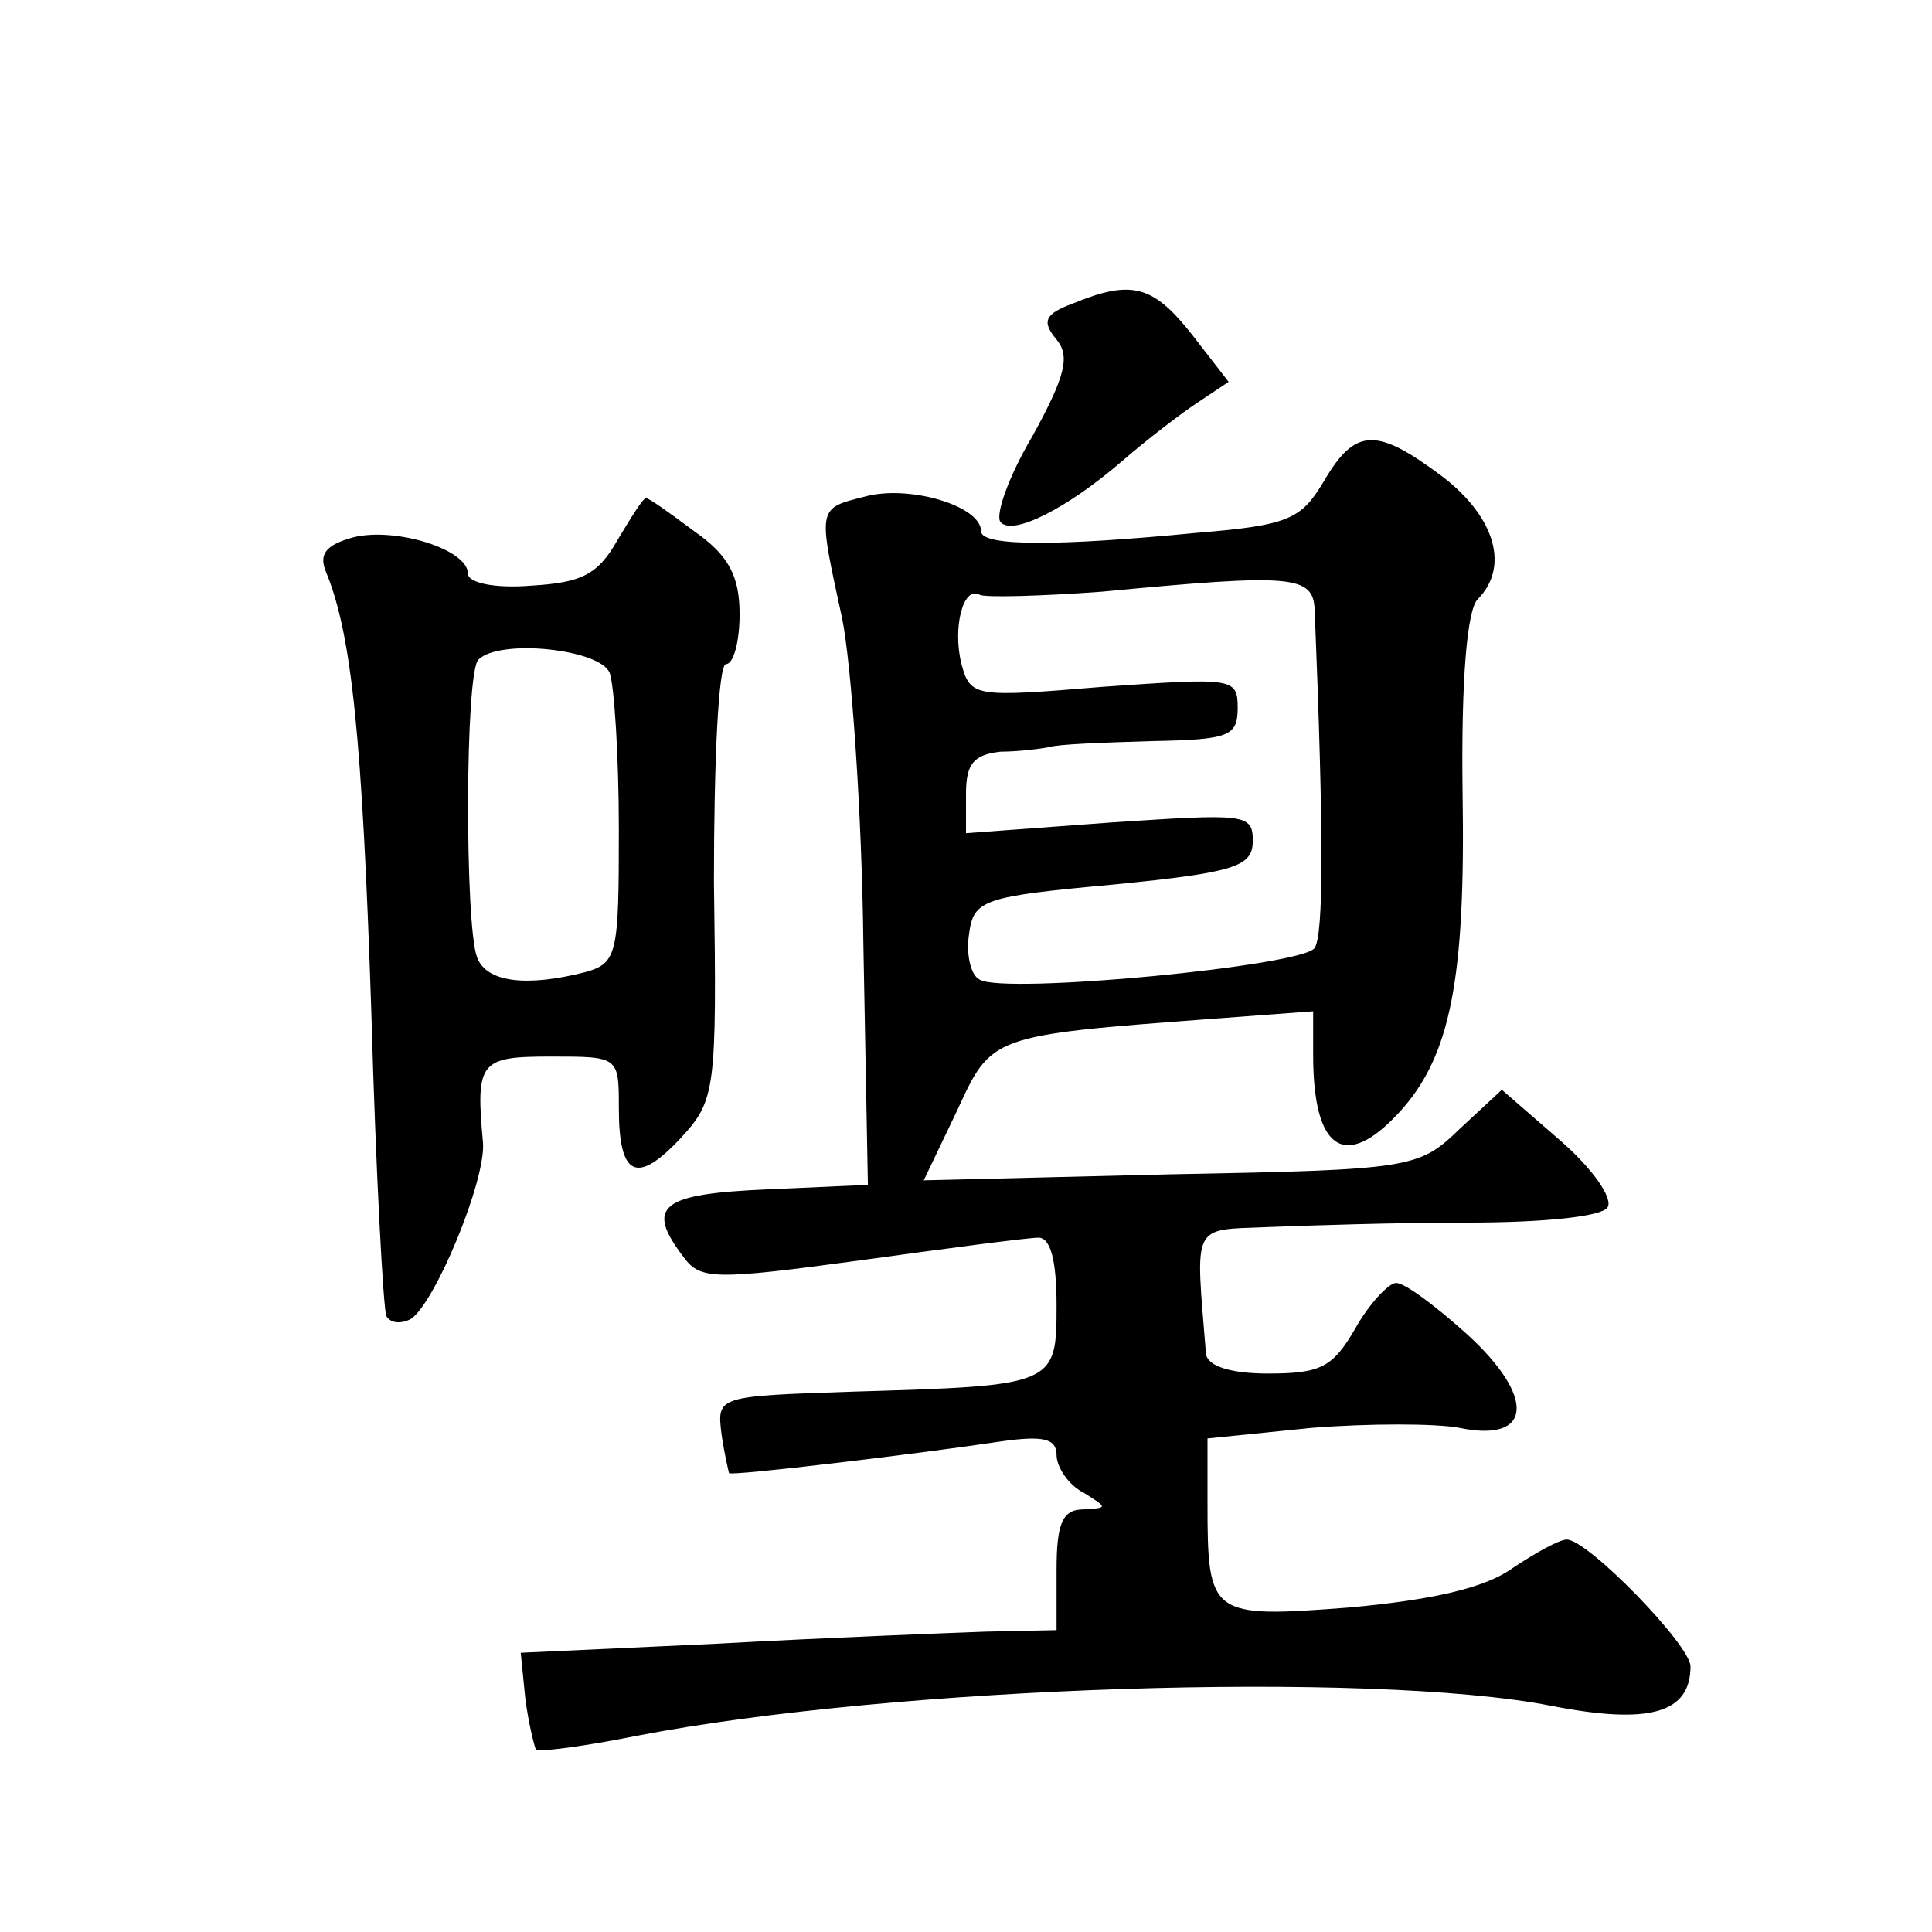
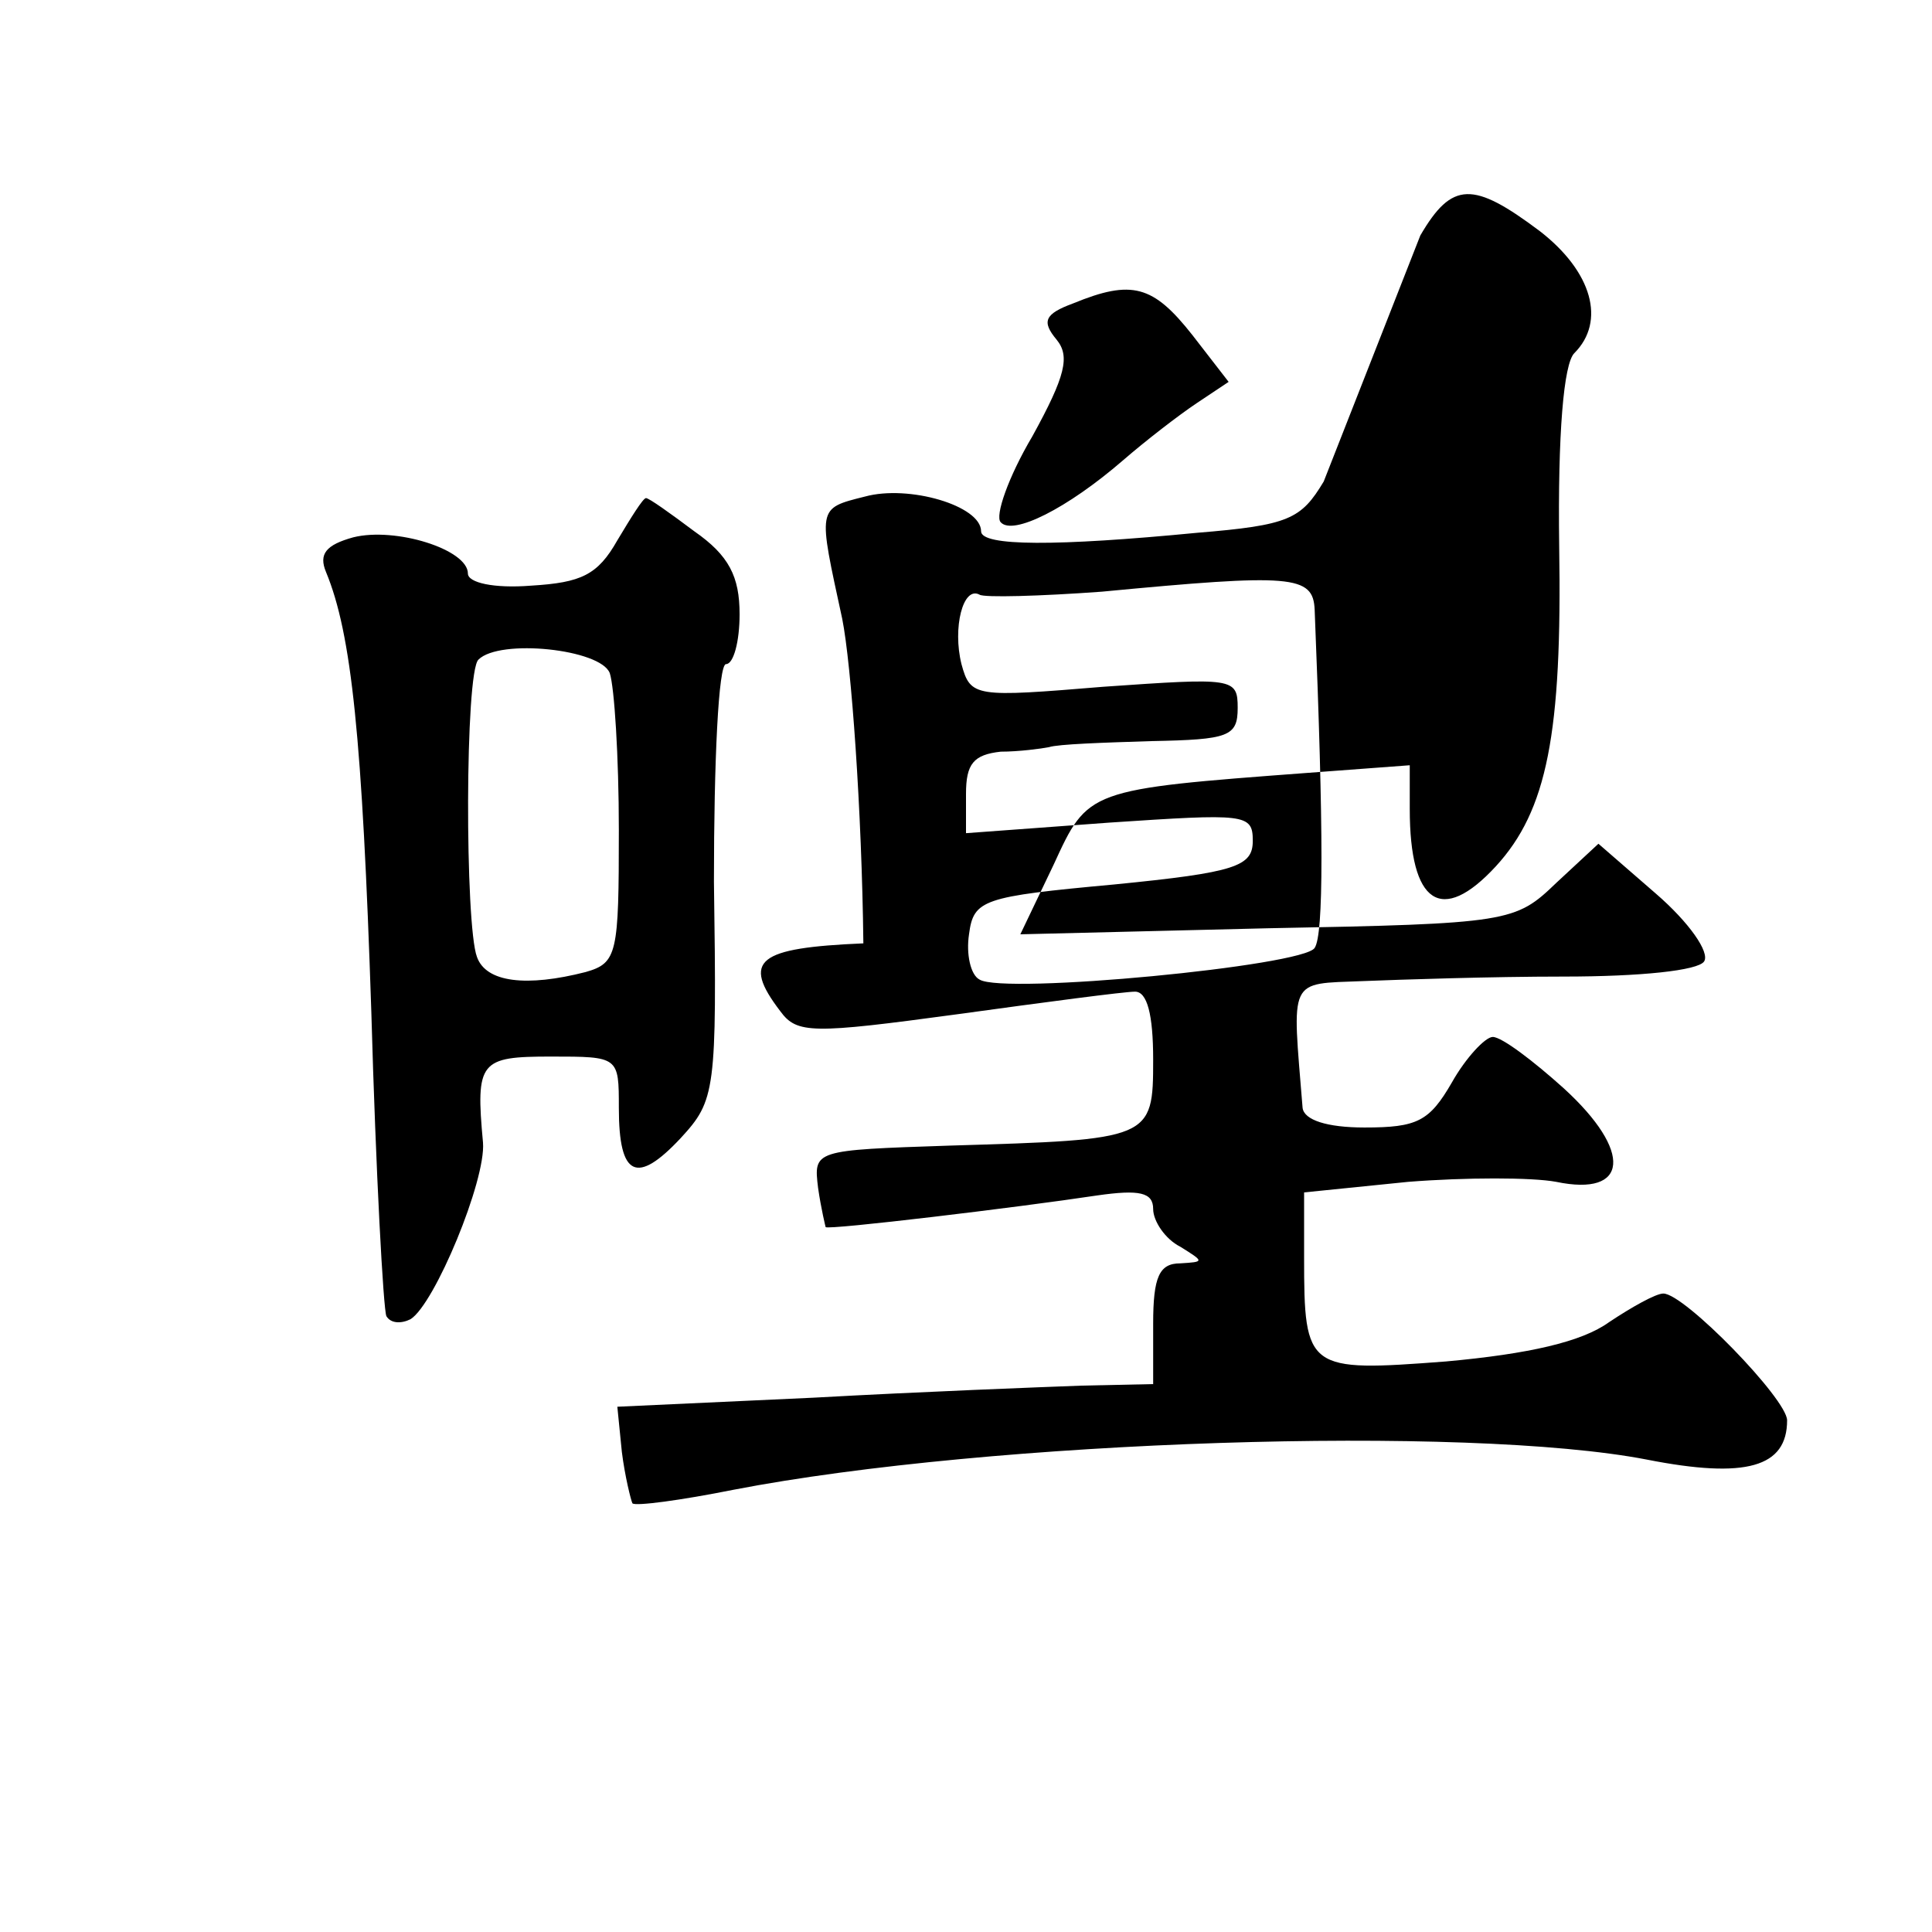
<svg xmlns="http://www.w3.org/2000/svg" version="1.0" width="128pt" height="128pt" viewBox="0 0 128 128" preserveAspectRatio="xMidYMid meet">
  <g transform="translate(0,128) scale(0.1,-0.1)" fill="#0" stroke="none">
-     <path d="M711 1079 c-19 -7 -21 -12 -11 -24 9 -11 6 -24 -16 -64 -16 -27 -25 -53 -21 -57 8 -9 44 9 81 41 15 13 37 30 49 38 l21 14 -24 31 c-26 33 -40 37 -79 21z M877 961 c-15 -25 -23 -29 -84 -34 -93 -9 -143 -9 -143 1 0 17 -48 31 -77 23 -32 -8 -31 -7 -15 -81 6 -30 13 -127 14 -215 l3 -160 -67 -3 c-70 -3 -81 -11 -55 -45 11 -15 21 -15 117 -2 58 8 111 15 118 15 8 0 12 -15 12 -45 0 -53 -1 -53 -135 -57 -90 -3 -90 -3 -87 -28 2 -14 5 -26 5 -26 2 -2 127 13 180 21 28 4 37 2 37 -9 0 -8 8 -20 18 -25 16 -10 16 -10 0 -11 -14 0 -18 -9 -18 -40 l0 -40 -47 -1 c-27 -1 -106 -4 -178 -8 l-130 -6 3 -30 c2 -16 6 -32 7 -34 2 -2 32 2 67 9 171 33 486 43 605 20 66 -13 93 -5 93 26 0 14 -68 84 -82 84 -5 0 -21 -9 -36 -19 -18 -13 -53 -21 -108 -26 -92 -7 -94 -6 -94 69 l0 43 69 7 c38 3 82 3 98 0 48 -10 51 20 5 62 -20 18 -41 34 -47 34 -5 0 -18 -14 -27 -30 -15 -26 -23 -30 -58 -30 -25 0 -40 5 -41 13 -7 87 -10 82 40 84 25 1 85 3 133 3 51 0 89 4 93 10 4 6 -10 26 -32 45 l-38 33 -28 -26 c-27 -26 -31 -27 -191 -30 l-164 -4 22 46 c23 50 22 50 169 61 l67 5 0 -29 c0 -63 21 -77 57 -38 34 37 44 88 42 212 -1 75 3 121 10 128 21 21 12 54 -23 81 -44 33 -58 33 -79 -3z m-6 -85 c6 -148 6 -215 0 -224 -7 -12 -206 -31 -222 -21 -6 3 -9 17 -7 30 3 23 9 25 96 33 81 8 92 12 92 29 0 18 -5 18 -95 12 l-95 -7 0 26 c0 20 5 26 23 28 12 0 27 2 32 3 6 2 36 3 68 4 51 1 57 3 57 22 0 20 -3 20 -89 14 -85 -7 -88 -7 -94 15 -6 24 1 52 12 46 3 -2 40 -1 81 2 126 12 140 11 141 -12z M409 922 c-13 -23 -24 -28 -57 -30 -25 -2 -42 2 -42 8 0 16 -48 31 -76 24 -18 -5 -23 -11 -18 -23 17 -41 24 -110 30 -291 3 -107 8 -198 10 -202 3 -5 10 -5 16 -2 16 10 50 92 48 117 -5 54 -2 57 45 57 45 0 45 0 45 -34 0 -46 12 -51 41 -20 23 25 24 31 22 170 0 80 3 144 8 144 5 0 9 15 9 33 0 25 -7 39 -30 55 -16 12 -30 22 -32 22 -2 0 -10 -13 -19 -28z m-5 -88 c3 -9 6 -55 6 -104 0 -82 -1 -88 -22 -94 -39 -10 -66 -7 -72 10 -8 21 -8 189 1 197 14 14 81 7 87 -9z" />
+     <path d="M711 1079 c-19 -7 -21 -12 -11 -24 9 -11 6 -24 -16 -64 -16 -27 -25 -53 -21 -57 8 -9 44 9 81 41 15 13 37 30 49 38 l21 14 -24 31 c-26 33 -40 37 -79 21z M877 961 c-15 -25 -23 -29 -84 -34 -93 -9 -143 -9 -143 1 0 17 -48 31 -77 23 -32 -8 -31 -7 -15 -81 6 -30 13 -127 14 -215 c-70 -3 -81 -11 -55 -45 11 -15 21 -15 117 -2 58 8 111 15 118 15 8 0 12 -15 12 -45 0 -53 -1 -53 -135 -57 -90 -3 -90 -3 -87 -28 2 -14 5 -26 5 -26 2 -2 127 13 180 21 28 4 37 2 37 -9 0 -8 8 -20 18 -25 16 -10 16 -10 0 -11 -14 0 -18 -9 -18 -40 l0 -40 -47 -1 c-27 -1 -106 -4 -178 -8 l-130 -6 3 -30 c2 -16 6 -32 7 -34 2 -2 32 2 67 9 171 33 486 43 605 20 66 -13 93 -5 93 26 0 14 -68 84 -82 84 -5 0 -21 -9 -36 -19 -18 -13 -53 -21 -108 -26 -92 -7 -94 -6 -94 69 l0 43 69 7 c38 3 82 3 98 0 48 -10 51 20 5 62 -20 18 -41 34 -47 34 -5 0 -18 -14 -27 -30 -15 -26 -23 -30 -58 -30 -25 0 -40 5 -41 13 -7 87 -10 82 40 84 25 1 85 3 133 3 51 0 89 4 93 10 4 6 -10 26 -32 45 l-38 33 -28 -26 c-27 -26 -31 -27 -191 -30 l-164 -4 22 46 c23 50 22 50 169 61 l67 5 0 -29 c0 -63 21 -77 57 -38 34 37 44 88 42 212 -1 75 3 121 10 128 21 21 12 54 -23 81 -44 33 -58 33 -79 -3z m-6 -85 c6 -148 6 -215 0 -224 -7 -12 -206 -31 -222 -21 -6 3 -9 17 -7 30 3 23 9 25 96 33 81 8 92 12 92 29 0 18 -5 18 -95 12 l-95 -7 0 26 c0 20 5 26 23 28 12 0 27 2 32 3 6 2 36 3 68 4 51 1 57 3 57 22 0 20 -3 20 -89 14 -85 -7 -88 -7 -94 15 -6 24 1 52 12 46 3 -2 40 -1 81 2 126 12 140 11 141 -12z M409 922 c-13 -23 -24 -28 -57 -30 -25 -2 -42 2 -42 8 0 16 -48 31 -76 24 -18 -5 -23 -11 -18 -23 17 -41 24 -110 30 -291 3 -107 8 -198 10 -202 3 -5 10 -5 16 -2 16 10 50 92 48 117 -5 54 -2 57 45 57 45 0 45 0 45 -34 0 -46 12 -51 41 -20 23 25 24 31 22 170 0 80 3 144 8 144 5 0 9 15 9 33 0 25 -7 39 -30 55 -16 12 -30 22 -32 22 -2 0 -10 -13 -19 -28z m-5 -88 c3 -9 6 -55 6 -104 0 -82 -1 -88 -22 -94 -39 -10 -66 -7 -72 10 -8 21 -8 189 1 197 14 14 81 7 87 -9z" />
  </g>
</svg>